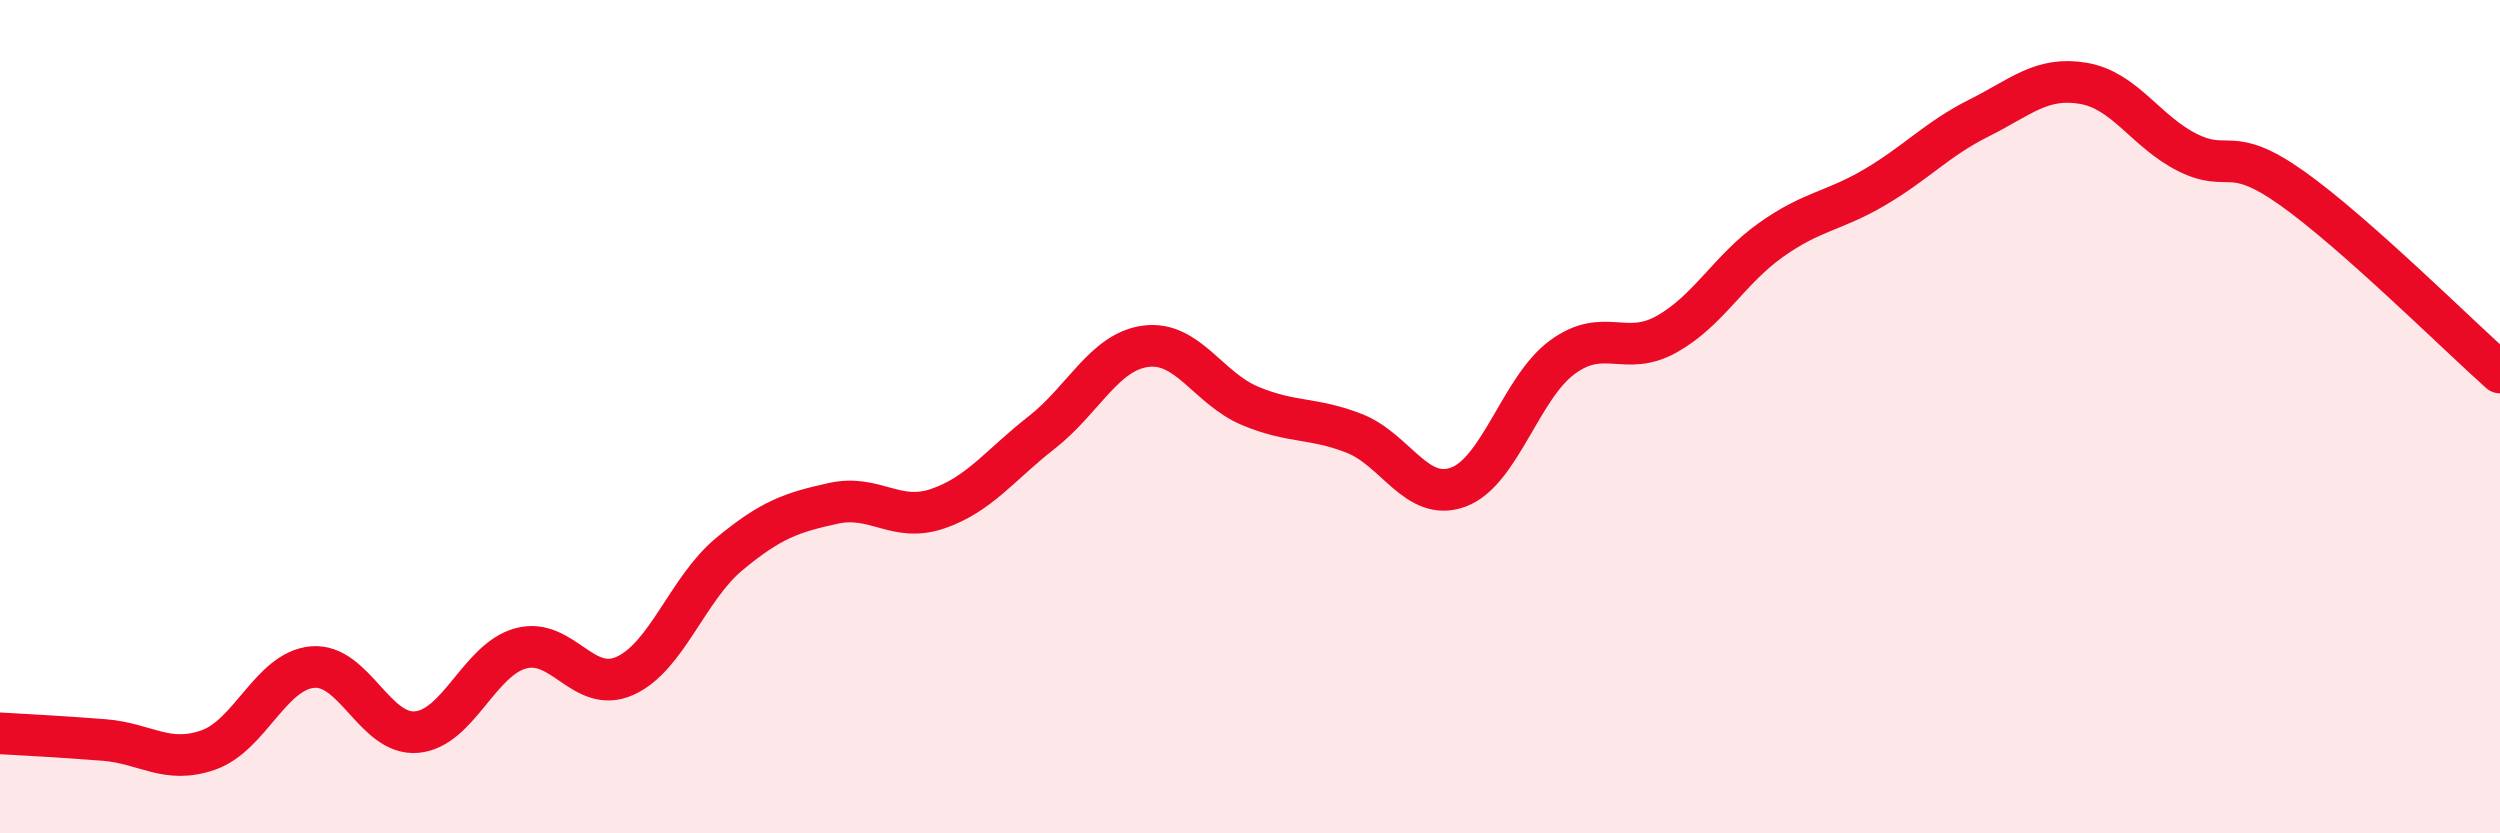
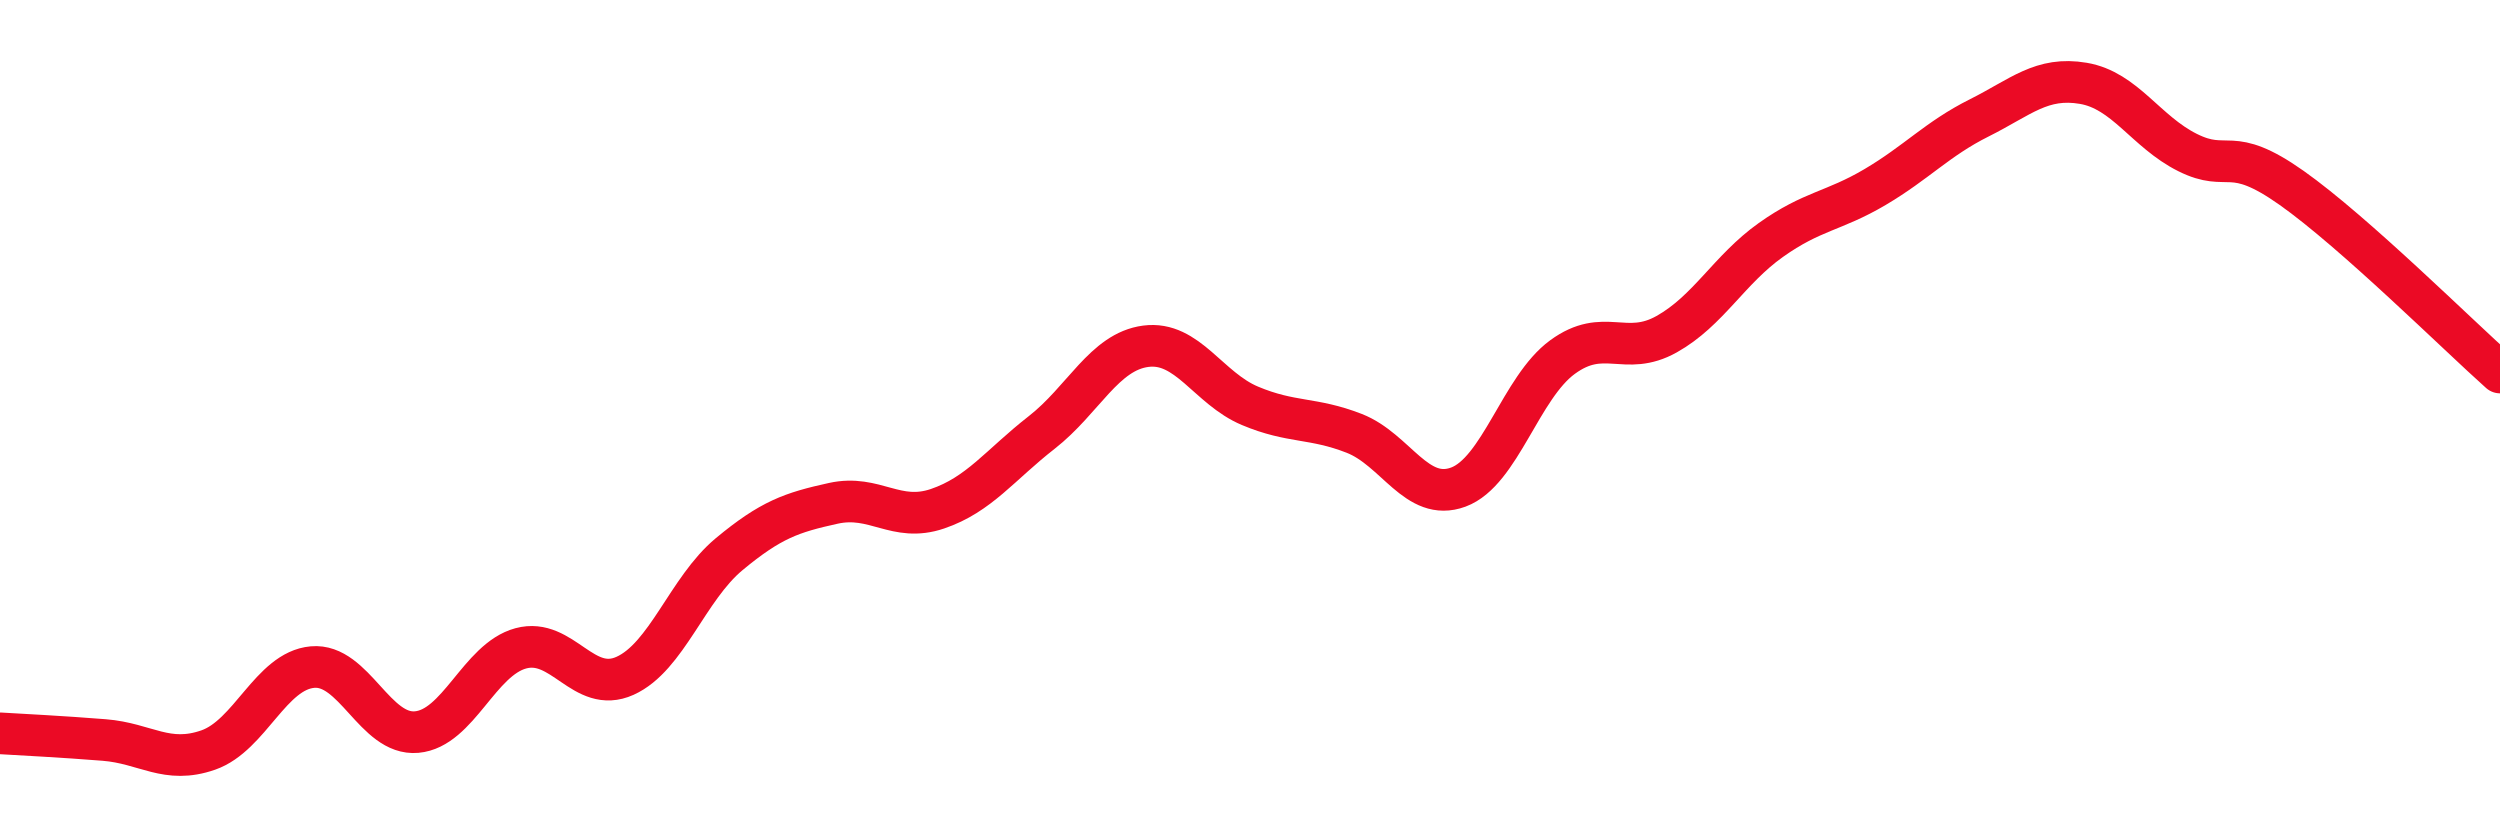
<svg xmlns="http://www.w3.org/2000/svg" width="60" height="20" viewBox="0 0 60 20">
-   <path d="M 0,17.6 C 0.5,17.63 1.5,17.68 2.5,17.76 C 3.5,17.84 4,18.35 5,18 C 6,17.65 6.5,16.1 7.5,16.01 C 8.5,15.92 9,17.66 10,17.57 C 11,17.48 11.5,15.83 12.5,15.56 C 13.5,15.29 14,16.67 15,16.22 C 16,15.77 16.5,14.13 17.5,13.3 C 18.5,12.47 19,12.3 20,12.08 C 21,11.86 21.5,12.55 22.5,12.21 C 23.5,11.87 24,11.16 25,10.38 C 26,9.6 26.5,8.44 27.5,8.31 C 28.5,8.18 29,9.32 30,9.74 C 31,10.16 31.5,10.01 32.5,10.4 C 33.5,10.79 34,12.06 35,11.69 C 36,11.32 36.5,9.3 37.5,8.57 C 38.5,7.84 39,8.58 40,8.02 C 41,7.46 41.5,6.47 42.5,5.76 C 43.5,5.05 44,5.08 45,4.49 C 46,3.9 46.5,3.33 47.5,2.83 C 48.5,2.33 49,1.83 50,2 C 51,2.17 51.5,3.16 52.5,3.66 C 53.5,4.16 53.5,3.45 55,4.51 C 56.5,5.57 59,8.05 60,8.94L60 20L0 20Z" fill="#EB0A25" opacity="0.1" stroke-linecap="round" stroke-linejoin="round" />
  <path d="M 0,17.6 C 0.5,17.63 1.5,17.68 2.5,17.76 C 3.5,17.84 4,18.35 5,18 C 6,17.65 6.5,16.1 7.5,16.01 C 8.5,15.92 9,17.66 10,17.57 C 11,17.48 11.5,15.83 12.5,15.56 C 13.5,15.29 14,16.67 15,16.22 C 16,15.77 16.5,14.13 17.5,13.3 C 18.5,12.47 19,12.3 20,12.08 C 21,11.86 21.5,12.55 22.5,12.21 C 23.5,11.87 24,11.16 25,10.38 C 26,9.6 26.5,8.44 27.5,8.31 C 28.5,8.18 29,9.32 30,9.74 C 31,10.16 31.5,10.01 32.5,10.4 C 33.5,10.79 34,12.06 35,11.69 C 36,11.32 36.5,9.3 37.5,8.57 C 38.5,7.84 39,8.58 40,8.02 C 41,7.46 41.5,6.47 42.5,5.76 C 43.5,5.05 44,5.08 45,4.49 C 46,3.9 46.5,3.33 47.5,2.83 C 48.5,2.33 49,1.83 50,2 C 51,2.17 51.5,3.16 52.5,3.66 C 53.5,4.16 53.5,3.45 55,4.51 C 56.5,5.57 59,8.05 60,8.94" stroke="#EB0A25" stroke-width="1" fill="none" stroke-linecap="round" stroke-linejoin="round" />
</svg>